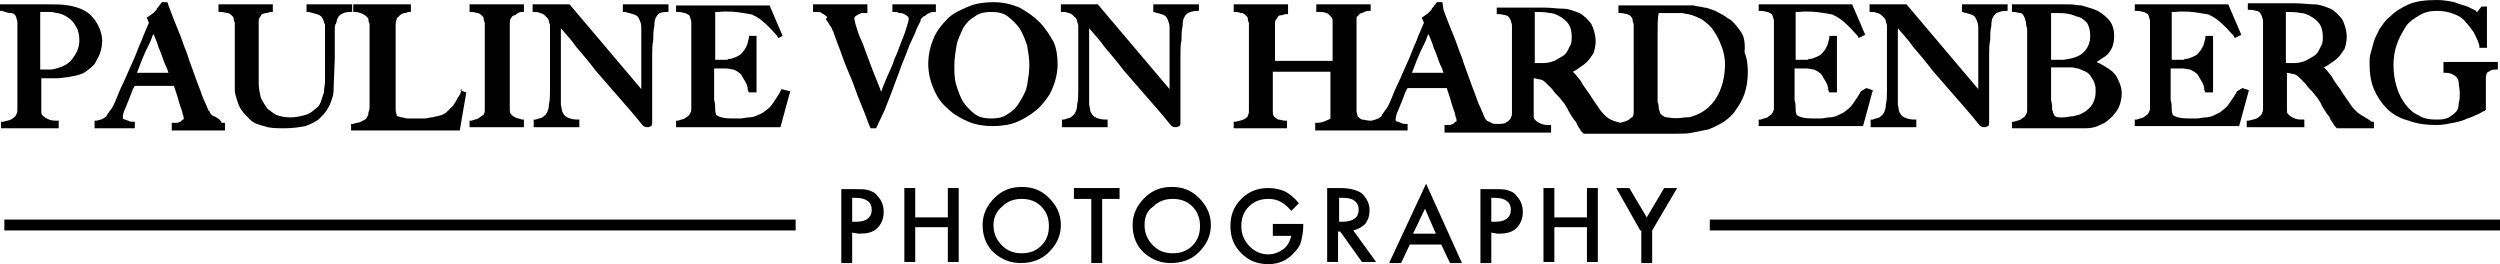
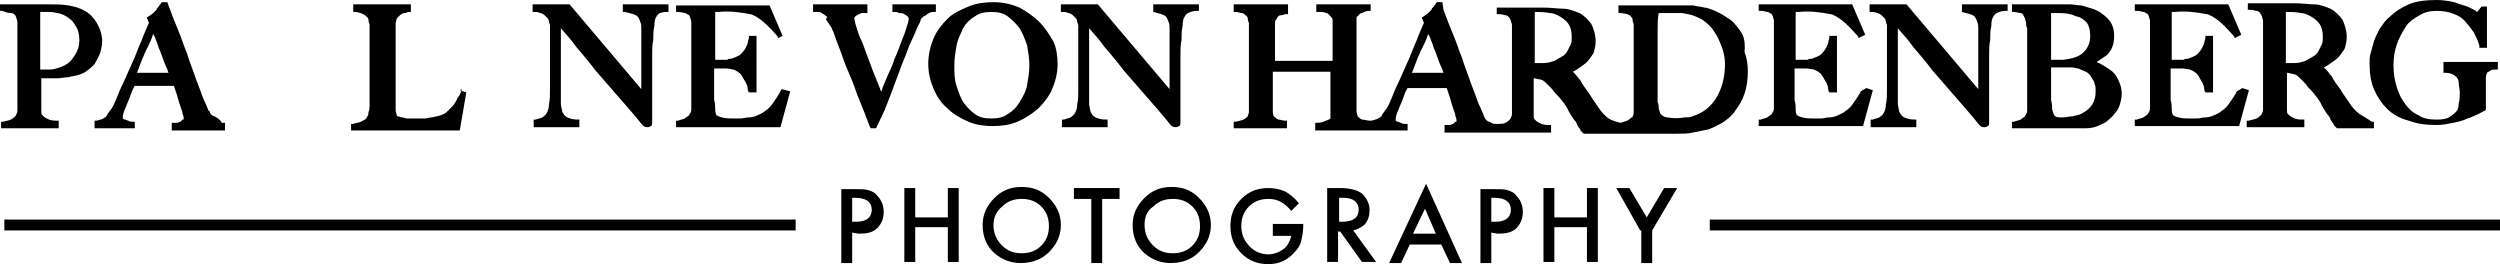
<svg xmlns="http://www.w3.org/2000/svg" version="1.1" id="Ebene_1" x="0px" y="0px" width="230px" height="24.3px" viewBox="0 0 230 24.3" style="enable-background:new 0 0 230 24.3;" xml:space="preserve">
  <g>
    <g>
      <path d="M9.2,4.9L9.2,4.9c0.1-0.3,0.2-0.7,0.2-1.1c0-0.6-0.2-1.2-0.5-1.7C8.6,1.6,8.2,1.2,7.8,1c-0.5-0.3-1-0.4-1.5-0.5    C5.7,0.4,5.1,0.4,4.5,0.4H3.8c-0.3,0-0.5,0-0.8,0c-0.6,0-1.2,0-1.7,0c-0.3,0-0.5,0-0.7,0H0V1h0.2C0.5,1.1,0.7,1.2,1,1.2    c0.2,0,0.3,0.1,0.4,0.2c0,0,0,0,0.1,0.2c0,0.1,0.1,0.3,0.1,0.4c0,0.2,0,0.3,0,0.5s0,0.4,0,0.5v3.8c0,0.3,0,0.6,0,0.9v0.8    c0,0.2,0,0.4,0,0.6c0,0.2,0,0.3,0,0.5s0,0.3,0,0.5c0,0.1,0,0.3-0.1,0.4c0,0.1-0.1,0.2-0.1,0.2C1.3,10.8,1.2,10.9,1,11    c-0.2,0.1-0.4,0.1-0.7,0.2H0.1v0.6h5.3v-0.7H5.1c-0.4,0-0.6-0.1-0.8-0.2c-0.2-0.1-0.3-0.2-0.4-0.3c-0.1-0.1-0.1-0.2-0.1-0.4    c0-0.2,0-0.5,0-0.8c0-0.2,0-0.3,0-0.5c0-0.1,0-0.3,0-0.5V7.2h0.5c0.3,0,0.6,0,1,0c0.3,0,0.7-0.1,1-0.1C6.6,7,6.9,7,7.2,6.9    C7.5,6.8,7.8,6.7,8,6.5c0.3-0.2,0.5-0.4,0.7-0.6C8.9,5.5,9.1,5.2,9.2,4.9z M4.4,1.1c0.3,0,0.5,0,0.8,0.1c0.2,0,0.5,0.1,0.7,0.2    c0.4,0.2,0.8,0.5,1,0.9c0.3,0.4,0.4,0.9,0.4,1.4c0,0.6-0.2,1.1-0.5,1.5C6.5,5.7,6.1,6,5.5,6.2C5.2,6.3,4.9,6.4,4.6,6.4    s-0.6,0-0.9,0V4.8c0-0.5,0-1,0-1.5s0-0.9,0-1.3c0-0.2,0-0.4,0-0.5s0-0.2,0-0.3V1.1h0.1C4,1.1,4.2,1.1,4.4,1.1z" />
    </g>
    <g>
      <path d="M19.9,10.8c-0.1-0.1-0.3-0.1-0.4-0.2s-0.2-0.2-0.2-0.3c0-0.1-0.1-0.1-0.1-0.1l-0.3-0.7c-0.1-0.2-0.2-0.4-0.3-0.7    c-0.2-0.6-0.5-1.3-0.7-1.9c-0.2-0.6-0.5-1.3-0.7-2c-0.3-0.7-0.5-1.4-0.8-2.1c-0.3-0.7-0.6-1.5-0.9-2.3l-0.1-0.3h-0.5l-0.1,0.1    c0,0.1-0.1,0.1-0.2,0.3c-0.1,0.1-0.2,0.2-0.2,0.3c-0.1,0.1-0.2,0.2-0.3,0.3c-0.1,0.1-0.3,0.2-0.4,0.3l-0.2,0.1l0.2,0.5    c-0.2,0.5-0.5,1.1-0.7,1.7c-0.3,0.6-0.5,1.3-0.8,1.9l-0.8,1.8c-0.3,0.6-0.5,1.1-0.7,1.6s-0.4,0.9-0.6,1.1    c-0.2,0.3-0.3,0.4-0.3,0.5c0,0,0,0-0.3,0.2C9.4,11,9.2,11,8.9,11.1H8.7v0.7h3.7v-0.6h-0.2c-0.1,0-0.3,0-0.4-0.1    c-0.1,0-0.2-0.1-0.3-0.1s-0.2-0.1-0.2-0.1v-0.1c0-0.1,0-0.4,0.3-1c0.1-0.3,0.3-0.7,0.4-1c0.1-0.3,0.2-0.6,0.4-0.9H16    c0.1,0.3,0.2,0.6,0.3,0.9c0.1,0.4,0.2,0.7,0.3,1c0.1,0.3,0.2,0.5,0.2,0.7c0.1,0.2,0.1,0.3,0.1,0.4s0,0.1-0.1,0.1    c-0.1,0.1-0.1,0.1-0.2,0.2c-0.1,0-0.2,0.1-0.3,0.1c-0.1,0-0.1,0-0.2,0h-0.3V12h4.9v-0.7h-0.3C20.2,10.9,20,10.9,19.9,10.8z     M12.6,6.7l0.5-1.3c0.2-0.5,0.4-0.9,0.6-1.3c0.2-0.4,0.3-0.7,0.4-1l0,0c0,0.1,0.1,0.2,0.1,0.2c0.1,0.3,0.3,0.7,0.4,1.1    c0.2,0.4,0.3,0.8,0.5,1.3c0.1,0.3,0.3,0.6,0.4,1H12.6z" />
    </g>
    <g>
-       <path d="M28.2,1.1h0.2c0.4,0.1,0.8,0.2,1,0.3c0.2,0.1,0.3,0.3,0.4,0.6c0,0.1,0.1,0.2,0.1,0.3c0,0.2,0,0.3,0,0.5s0,0.4,0,0.6    c0,0.2,0,0.4,0,0.6v2.5c0,0.3,0,0.7,0,1s-0.1,0.7-0.1,1c-0.1,0.3-0.2,0.6-0.3,0.9c-0.1,0.3-0.3,0.5-0.6,0.7    c-0.2,0.2-0.5,0.4-0.9,0.5s-0.8,0.2-1.3,0.2s-0.9-0.1-1.2-0.2c-0.3-0.1-0.6-0.4-0.9-0.6c-0.2-0.3-0.4-0.6-0.6-1    c-0.1-0.4-0.2-0.9-0.2-1.3c0-0.2,0-0.5,0-0.7s0-0.4,0-0.7v-3c0-0.2,0-0.4,0-0.6c0-0.2,0-0.4,0-0.7c0-0.2,0-0.3,0.1-0.4    s0.1-0.2,0.2-0.3c0.1,0,0.2-0.1,0.4-0.1c0.1,0,0.3-0.1,0.4-0.1h0.2V0.4h-5v0.7h0.2c0.3,0,0.5,0.1,0.7,0.1c0.2,0.1,0.3,0.2,0.4,0.3    c0,0,0.1,0.1,0.1,0.2s0,0.2,0.1,0.4c0,0.1,0,0.3,0,0.5v2.5c0,0.5,0,1,0,1.5c0,0.4,0,0.8,0,1.1c0,0.1,0,0.3,0,0.6s0.1,0.5,0.2,0.9    c0.1,0.3,0.2,0.6,0.4,0.9c0.2,0.3,0.5,0.6,0.8,0.9s0.8,0.5,1.3,0.6c0.5,0.2,1.1,0.2,1.9,0.2c0.7,0,1.4-0.1,1.9-0.2    c0.5-0.2,1-0.4,1.3-0.7c0.3-0.3,0.6-0.6,0.8-1c0.2-0.3,0.3-0.7,0.4-1s0.1-0.7,0.1-1l0.1-2.5c0-0.5,0-1,0-1.4c0-0.2,0-0.5,0-0.7    s0-0.4,0-0.6c0-0.2,0-0.4,0.1-0.5C31,1.9,31,1.9,31,1.8c0.1-0.2,0.2-0.4,0.4-0.5l0,0c0.2-0.1,0.4-0.2,0.8-0.2h0.2V0.4h-4.2V1.1z" />
-     </g>
+       </g>
    <g>
      <path d="M42.5,8.2c-0.1,0.3-0.2,0.6-0.4,0.8c-0.1,0.3-0.3,0.5-0.4,0.7c-0.2,0.2-0.4,0.4-0.6,0.6c-0.2,0.2-0.5,0.3-0.9,0.4    c-0.2,0-0.3,0.1-0.5,0.1s-0.4,0.1-0.6,0.1c-0.2,0-0.4,0-0.6,0c-0.2,0-0.3,0-0.4,0c-0.2,0-0.4,0-0.6,0c-0.2,0-0.4-0.1-0.5-0.1    c-0.2,0-0.3-0.1-0.4-0.1c-0.1,0-0.1-0.1-0.1-0.1c0-0.1-0.1-0.2-0.1-0.5c0-0.3,0-0.6,0-0.9c0-0.3,0-0.6,0-0.9c0-0.3,0-0.5,0-0.8    V4.8c0-0.3,0-0.6,0-0.9V3.1c0-0.3,0-0.6,0-0.9c0-0.2,0.1-0.4,0.1-0.5c0.1-0.1,0.2-0.2,0.3-0.3c0.1-0.1,0.3-0.2,0.4-0.2    c0.2,0,0.3-0.1,0.4-0.1h0.2V0.4h-5.3v0.7h0.2c0.2,0,0.5,0.1,0.7,0.2s0.3,0.2,0.4,0.3c0,0,0.1,0.1,0.1,0.2s0,0.2,0.1,0.4    c0,0.1,0,0.3,0,0.5V7c0,0.3,0,0.6,0,0.9v0.8c0,0.2,0,0.4,0,0.6c0,0.2,0,0.3,0,0.5s0,0.3-0.1,0.5c0,0.1,0,0.3-0.1,0.4    c0,0.1-0.1,0.1-0.1,0.2c-0.1,0.1-0.3,0.2-0.5,0.3c-0.2,0.1-0.5,0.1-0.7,0.2h-0.2V12h10l0.6-3.5l-0.6-0.2L42.5,8.2z" />
    </g>
    <g>
-       <path d="M47.4,10.8c-0.2-0.1-0.3-0.2-0.4-0.3c0,0-0.1-0.1-0.1-0.4c0-0.3,0-0.5,0-0.8v-5c0-0.2,0-0.5,0-0.7s0-0.5,0-0.7    s0-0.5,0-0.7s0-0.4,0.1-0.5c0.1-0.2,0.2-0.3,0.4-0.3c0.2-0.2,0.4-0.3,0.6-0.3h0.2V0.4h-5v0.7h0.2c0.2,0,0.4,0.1,0.6,0.1    c0.2,0.1,0.3,0.2,0.4,0.3c0,0,0.1,0.1,0.1,0.2s0,0.2,0.1,0.4c0,0.1,0,0.3,0,0.5v4.3c0,0.3,0,0.6,0,0.9v0.8c0,0.2,0,0.4,0,0.6    c0,0.2,0,0.3,0,0.5s0,0.3,0,0.4c0,0.1,0,0.3-0.1,0.4c0,0.1,0,0.1-0.1,0.1c-0.1,0.1-0.3,0.2-0.4,0.3c-0.2,0.1-0.4,0.1-0.6,0.2h-0.2    v0.6h5V11H48C47.8,10.9,47.6,10.9,47.4,10.8z" />
-     </g>
+       </g>
    <g>
      <path d="M57.3,1.1h0.2c0.4,0.1,0.8,0.2,1,0.3c0.2,0.1,0.3,0.3,0.4,0.6C59,2.2,59,2.4,59,2.8c0,0.4,0,0.7,0,1.1v4.3l-6.6-7.8H49    v0.7h0.2c0.1,0,0.3,0,0.5,0.1c0.1,0,0.3,0.1,0.4,0.2c0.1,0.1,0.2,0.2,0.3,0.3c0.1,0.1,0.1,0.4,0.2,0.6c0,0.3,0,0.5,0,0.7v1.8    c0,0.7,0,1.3,0,1.9c0,0.6,0,1.1,0,1.5c0,0.6,0,1-0.1,1.4c0,0.4-0.1,0.6-0.2,0.8c-0.1,0.2-0.3,0.3-0.4,0.4    c-0.2,0.1-0.4,0.1-0.6,0.2h-0.2v0.7h4.2V11h-0.2c-0.4,0-0.7-0.1-0.9-0.2s-0.3-0.2-0.4-0.4c-0.1-0.1-0.1-0.3-0.2-0.8    c0-0.4,0-0.9,0-1.3V2.6c0.5,0.6,1,1.1,1.4,1.7c0.6,0.7,1.2,1.4,1.8,2.2l2,2.3c0.7,0.8,1.5,1.7,2.3,2.7c0.2,0.2,0.3,0.2,0.5,0.2    s0.2-0.1,0.3-0.1c0.1-0.1,0.1-0.2,0.1-0.3v-1c0-0.4,0-0.7,0-1.1c0-0.4,0-0.7,0-1.1v-1c0-0.7,0-1.3,0-1.9c0-0.6,0-1.1,0.1-1.5    c0-0.5,0-0.9,0.1-1.3c0-0.5,0.1-0.7,0.1-0.7c0.1-0.2,0.2-0.4,0.4-0.5c0,0,0.3-0.1,0.6-0.1h0.2V0.4h-4.2V1.1z" />
    </g>
    <g>
      <path d="M71.8,8.4c-0.2,0.4-0.5,0.8-0.7,1.1s-0.4,0.5-0.7,0.7c-0.2,0.2-0.5,0.3-0.7,0.4s-0.5,0.2-0.8,0.2s-0.5,0.1-0.8,0.1    s-0.5,0-0.6,0c-0.4,0-0.7,0-1.1-0.1s-0.4-0.2-0.5-0.2c0-0.1-0.1-0.2-0.1-0.5c0-0.3,0-0.6-0.1-0.9c0-0.1,0-0.2,0-0.4    c0-0.1,0-0.3,0-0.4V6.6c0-0.1,0-0.2,0-0.3h0.4c0.1,0,0.2,0,0.3,0h0.4c0.3,0,0.5,0.1,0.7,0.1c0.2,0.1,0.4,0.2,0.5,0.3    c0.2,0.1,0.3,0.4,0.5,0.7s0.3,0.6,0.3,0.9l0.1,0.2h0.7V3.3h-0.7v0.2c-0.1,0.3-0.1,0.5-0.2,0.7s-0.2,0.4-0.3,0.5    C68.3,4.8,68.2,5,68,5.1c-0.2,0.1-0.4,0.2-0.7,0.3c-0.1,0-0.3,0-0.4,0.1c-0.2,0-0.4,0-0.6,0s-0.4,0-0.5,0l0,0c0-0.1,0-0.2,0-0.3    c0-0.2,0-0.4,0-0.6v-1c0-0.7,0-1.2,0-1.7c0-0.3,0-0.6,0-0.8c0.1,0,0.2,0,0.3,0c0.9-0.1,1.7,0,2.3,0.1c0.5,0.1,0.8,0.1,0.9,0.2    c0.7,0.3,1.4,1,2.2,1.9l0.1,0.2L72,3.3l-1.2-2.8h-8.6v0.6h0.2c0.3,0,0.5,0.1,0.6,0.1s0.2,0.1,0.4,0.2c0,0,0,0,0.1,0.2    c0,0.1,0.1,0.3,0.1,0.4c0,0.2,0,0.3,0,0.5s0,0.4,0,0.5v3.8c0,0.3,0,0.6,0,0.9v0.8c0,0.2,0,0.4,0,0.6c0,0.2,0,0.3,0,0.5    s0,0.3,0,0.4c0,0.1,0,0.3-0.1,0.4c0,0.1-0.1,0.1-0.1,0.2c-0.1,0.1-0.3,0.2-0.4,0.3c-0.2,0.1-0.4,0.1-0.6,0.2h-0.2v0.6h9.6l0.9-3.3    l-0.8-0.2L71.8,8.4z" />
    </g>
    <g>
      <path d="M86.1,1.1V0.4h-4v0.7h0.2c0.1,0,0.3,0,0.4,0.1c0.2,0,0.3,0,0.5,0.1c0.1,0.1,0.2,0.1,0.3,0.2c0,0,0.1,0.1,0.1,0.2    s0,0.2-0.1,0.5c-0.1,0.3-0.2,0.7-0.4,1.2c-0.3,0.7-0.5,1.4-0.8,2c-0.2,0.7-0.5,1.2-0.7,1.7S81.2,8,81.1,8.4l0,0    C81,8.4,81,8.2,80.9,8c-0.2-0.5-0.4-1-0.6-1.5s-0.4-1.1-0.6-1.6c-0.2-0.6-0.4-1.1-0.6-1.5c-0.2-0.5-0.3-0.9-0.4-1.2    c-0.1-0.4-0.1-0.5-0.1-0.5c0-0.1,0-0.1,0.1-0.2s0.2-0.1,0.3-0.2c0.1,0,0.2-0.1,0.3-0.1c0.1,0,0.2,0,0.3,0h0.2V0.4h-5v0.7h0.3    c0.2,0,0.4,0,0.5,0.1s0.2,0.1,0.3,0.2c0.1,0.1,0.2,0.1,0.2,0.2C76,1.7,76,1.7,76,1.8l0.2,0.3c0.1,0.1,0.1,0.2,0.2,0.3    c0.1,0.1,0.1,0.2,0.2,0.4c0.1,0.1,0.1,0.3,0.2,0.5c0.2,0.6,0.5,1.3,0.7,1.9c0.2,0.6,0.5,1.3,0.8,2s0.5,1.4,0.8,2.1    s0.6,1.5,0.9,2.3l0.1,0.2h0.5l0.8-1.7l0.7-1.8c0.2-0.6,0.5-1.3,0.7-1.9c0.2-0.6,0.5-1.2,0.7-1.8S84,3.5,84.2,3    c0.1-0.3,0.2-0.5,0.3-0.7c0.1-0.2,0.2-0.3,0.2-0.5c0.1-0.1,0.1-0.2,0.2-0.2c0-0.1,0.1-0.1,0.1-0.1s0.1,0,0.3-0.2l0,0    c0.2-0.1,0.3-0.2,0.6-0.2L86.1,1.1z" />
    </g>
    <g>
      <path d="M95.6,2c-0.5-0.5-1.1-0.9-1.8-1.3c-0.7-0.3-1.5-0.5-2.4-0.5c-0.8,0-1.6,0.1-2.3,0.4c-0.7,0.3-1.4,0.6-1.9,1.1    s-1,1.1-1.3,1.8S85.4,5,85.4,5.9c0,0.8,0.2,1.6,0.5,2.3s0.7,1.3,1.3,1.8c0.5,0.5,1.2,0.9,1.9,1.2c0.7,0.3,1.5,0.4,2.2,0.4    c0.8,0,1.6-0.1,2.3-0.4c0.7-0.3,1.3-0.7,1.9-1.2c0.5-0.5,1-1.1,1.3-1.8s0.5-1.5,0.5-2.3c0-0.7-0.1-1.5-0.4-2.1    C96.5,3.1,96.1,2.5,95.6,2z M88.7,9.5c-0.3-0.4-0.5-1-0.7-1.6S87.8,6.7,87.8,6c0-0.6,0.1-1.2,0.2-1.8s0.4-1.1,0.6-1.6    c0.3-0.5,0.6-0.8,1.1-1.1c0.4-0.3,0.9-0.4,1.5-0.4s1.1,0.1,1.5,0.4s0.8,0.7,1.1,1.1c0.3,0.5,0.5,1,0.7,1.6    c0.1,0.6,0.2,1.2,0.2,1.8s-0.1,1.2-0.2,1.8s-0.4,1.1-0.7,1.6c-0.3,0.5-0.6,0.8-1.1,1.1c-0.4,0.3-0.9,0.4-1.5,0.4s-1.1-0.1-1.5-0.4    C89.4,10.3,89,9.9,88.7,9.5z" />
    </g>
    <g>
      <path d="M105.9,1.1h0.2c0.4,0.1,0.8,0.2,1,0.3c0.2,0.1,0.3,0.3,0.4,0.6c0.1,0.2,0.1,0.4,0.1,0.8c0,0.4,0,0.7,0,1.1v4.3L101,0.4    h-3.4v0.7h0.2c0.1,0,0.3,0,0.5,0.1c0.1,0,0.3,0.1,0.4,0.2s0.2,0.2,0.3,0.3c0.1,0.1,0.1,0.4,0.2,0.6c0,0.3,0,0.5,0,0.7v1.8    c0,0.7,0,1.3,0,1.9c0,0.6,0,1.1,0,1.5c0,0.6,0,1-0.1,1.4c0,0.4-0.1,0.6-0.2,0.8c-0.1,0.2-0.3,0.3-0.4,0.4    c-0.2,0.1-0.4,0.1-0.6,0.2h-0.2v0.7h4.2V11h-0.2c-0.4,0-0.7-0.1-0.9-0.2c-0.2-0.1-0.3-0.2-0.4-0.4c-0.1-0.1-0.1-0.3-0.2-0.8    c0-0.4,0-0.9,0-1.3V2.6c0.5,0.6,1,1.1,1.4,1.7c0.6,0.7,1.2,1.4,1.8,2.2l2,2.3c0.7,0.8,1.5,1.7,2.3,2.7c0.2,0.2,0.3,0.2,0.5,0.2    s0.2-0.1,0.3-0.1c0.1-0.1,0.1-0.2,0.1-0.3v-1c0-0.4,0-0.7,0-1.1c0-0.4,0-0.7,0-1.1v-1c0-0.7,0-1.3,0-1.9c0-0.6,0-1.1,0.1-1.5    c0-0.5,0-0.9,0.1-1.3c0-0.5,0.1-0.7,0.1-0.7c0.1-0.2,0.2-0.4,0.4-0.5c0.2-0.1,0.5-0.2,0.8-0.2h0.2V0.4h-4.2v0.7H105.9z" />
    </g>
    <g>
      <path d="M160,2.7c-0.3-0.4-0.6-0.8-1-1c-0.4-0.3-0.8-0.5-1.2-0.7c-0.3-0.1-0.7-0.3-1-0.3c-0.3-0.1-0.7-0.1-1-0.2c-0.3,0-0.7,0-1,0    h-1c-1.1,0-2.1,0-2.8,0c-0.8,0-1.4,0-1.8,0h-0.3v0.7h0.2c0.2,0,0.5,0.1,0.6,0.1c0.2,0.1,0.3,0.1,0.4,0.3c0,0,0.1,0.1,0.1,0.2    s0,0.2,0.1,0.4c0,0.1,0,0.3,0,0.5V7c0,0.3,0,0.6,0,0.9v0.8c0,0.2,0,0.4,0,0.6c0,0.2,0,0.3,0,0.5s0,0.3,0,0.5c0,0.1,0,0.3-0.1,0.4    c0,0.1,0,0.1-0.1,0.1c-0.1,0.1-0.2,0.2-0.4,0.3c-0.2,0.1-0.4,0.1-0.6,0.2l0,0l0,0c-0.4-0.1-0.8-0.2-1.1-0.4    c-0.3-0.2-0.7-0.6-1-1.1c-0.2-0.3-0.5-0.7-0.8-1.2c-0.3-0.4-0.6-0.8-0.8-1.2c-0.2-0.2-0.3-0.4-0.5-0.6c-0.1-0.1-0.1-0.1-0.2-0.2    c0.2-0.1,0.4-0.2,0.5-0.3c0.3-0.2,0.6-0.4,0.8-0.6c0.2-0.2,0.4-0.5,0.6-0.8c0.1-0.3,0.2-0.7,0.2-1.1c0-0.6-0.2-1.2-0.4-1.6    c-0.3-0.4-0.7-0.8-1.1-1c-0.5-0.2-1-0.4-1.5-0.4s-1.1-0.1-1.8-0.1h-1c-0.4,0-0.9,0-1.3,0c-0.4,0-0.8,0-1.1,0h-0.9v0.6h0.2    c0.3,0,0.5,0.1,0.6,0.1s0.3,0.1,0.4,0.3c0,0,0,0,0.1,0.2c0,0.1,0.1,0.3,0.1,0.4c0,0.2,0,0.3,0,0.5s0,0.4,0,0.5v3.8    c0,0.3,0,0.6,0,0.9v0.8c0,0.2,0,0.4,0,0.6c0,0.2,0,0.3,0,0.5s0,0.3,0,0.5c0,0.1,0,0.3-0.1,0.4c0,0.1-0.1,0.2-0.1,0.2    c-0.1,0.1-0.2,0.2-0.4,0.3c-0.2,0.1-0.4,0.1-0.6,0.1h-0.2c-0.2,0-0.4,0-0.5-0.1s-0.3-0.1-0.4-0.2c-0.1-0.1-0.2-0.2-0.2-0.3    c-0.1-0.1-0.1-0.1-0.1-0.2l-0.3-0.7c-0.1-0.2-0.2-0.4-0.3-0.7c-0.2-0.6-0.5-1.3-0.7-1.9c-0.2-0.6-0.5-1.3-0.7-2    c-0.3-0.7-0.5-1.4-0.8-2.1c-0.3-0.7-0.6-1.5-0.9-2.3l-0.1-0.7h-0.5l-0.1,0.1c0,0.1-0.1,0.1-0.2,0.3c-0.1,0.1-0.2,0.2-0.2,0.3    c-0.1,0.1-0.2,0.2-0.3,0.3c-0.1,0.1-0.3,0.2-0.4,0.3l-0.2,0.1l0.2,0.5c-0.2,0.5-0.5,1.1-0.7,1.7c-0.3,0.6-0.5,1.3-0.8,1.9    l-0.8,1.8c-0.3,0.6-0.5,1.1-0.7,1.6s-0.4,0.9-0.6,1.1c-0.2,0.3-0.3,0.4-0.3,0.5c0,0,0,0-0.3,0.2c-0.2,0.1-0.3,0.1-0.6,0.2H126l0,0    c-0.2,0-0.5-0.1-0.7-0.1c-0.2-0.1-0.3-0.2-0.4-0.3c0,0,0-0.1-0.1-0.4c0-0.2,0-0.5,0-0.8c0-0.4,0-0.7,0-1s0-0.6,0-0.9v-5    c0-0.2,0-0.3,0-0.5c0-0.1,0-0.3,0-0.4s0-0.2,0.1-0.2c0.1-0.1,0.2-0.3,0.4-0.3c0.2-0.1,0.4-0.2,0.6-0.2h0.2V0.4h-5v0.7h0.3    c0.2,0,0.4,0,0.6,0.1c0.2,0,0.3,0.2,0.5,0.4c0.1,0.1,0.1,0.2,0.1,0.4c0,0.2,0,0.4,0,0.6c0,0.3,0,0.6,0,0.9v2.1h-5.3V4.4    c0-0.4,0-0.7,0-1.1c0-0.4,0-0.8,0-1.1c0-0.2,0-0.3,0.1-0.4s0.1-0.2,0.2-0.3c0.1-0.1,0.2-0.1,0.3-0.1c0.1,0,0.3-0.1,0.4-0.1h0.2    V0.4h-5v0.7h0.2c0.2,0,0.4,0.1,0.6,0.1c0.2,0.1,0.3,0.2,0.4,0.3c0,0,0.1,0.1,0.1,0.2s0,0.2,0.1,0.4c0,0.1,0,0.3,0,0.5v4.3    c0,0.3,0,0.6,0,0.9v0.8c0,0.2,0,0.4,0,0.6c0,0.2,0,0.3,0,0.5s0,0.3,0,0.5c0,0.1,0,0.3-0.1,0.4c0,0.1,0,0.1,0,0.1l0,0    c-0.1,0.1-0.2,0.2-0.4,0.3c-0.2,0.1-0.4,0.1-0.7,0.2h-0.2v0.6h4.9v-0.7h-0.2c-0.2,0-0.4-0.1-0.6-0.1c-0.2-0.1-0.3-0.2-0.4-0.3    c0,0-0.1-0.1-0.1-0.4c0-0.3,0-0.5,0-0.8V6.6h5.3v2.1c0,0.3,0,0.7,0,1c0,0.1,0,0.2,0,0.4c0,0.1,0,0.2,0,0.4c0,0.1,0,0.2,0,0.3    c0,0.1,0,0.1,0,0.1s-0.1,0.1-0.4,0.2c-0.2,0.1-0.5,0.2-0.8,0.2H121V12h4.8h0.3h3.4v-0.6h-0.2c-0.1,0-0.3,0-0.4-0.1    c-0.1,0-0.2-0.1-0.3-0.1s-0.2-0.1-0.2-0.1V11c0-0.1,0-0.4,0.3-1c0.1-0.3,0.3-0.7,0.4-1c0.1-0.3,0.2-0.6,0.4-0.9h3.6    c0.1,0.3,0.2,0.6,0.3,0.9c0.1,0.4,0.2,0.7,0.3,1c0.1,0.3,0.2,0.5,0.2,0.7c0.1,0.2,0.1,0.3,0.1,0.4s0,0.1-0.1,0.1    c-0.1,0.1-0.1,0.1-0.2,0.2c-0.1,0-0.2,0.1-0.3,0.1s-0.1,0-0.2,0h-0.3v0.7h4.5h0.4h4.9v-0.7h-0.3c-0.4,0-0.6-0.1-0.8-0.2    s-0.3-0.2-0.4-0.3c-0.1-0.1-0.1-0.2-0.1-0.4c0-0.2,0-0.5,0-0.8s0-0.7,0-1.2V7.2c0.1,0,0.1,0,0.5,0.1c0.2,0,0.4,0.1,0.6,0.3    c0.2,0.2,0.4,0.4,0.6,0.6c0.2,0.3,0.4,0.5,0.6,0.7c0.2,0.2,0.3,0.4,0.5,0.6c0.1,0.2,0.3,0.4,0.4,0.7c0.1,0.2,0.3,0.5,0.5,0.8    c0.2,0.2,0.3,0.4,0.3,0.5c0.1,0.1,0.1,0.2,0.2,0.3c0.1,0.1,0.1,0.1,0.1,0.2c0,0,0.1,0.1,0.2,0.2l0.1,0.1h3h0.4h5.2    c0.5,0,1,0,1.4-0.1c0.5-0.1,1-0.2,1.5-0.3c0.5-0.2,0.9-0.4,1.4-0.7c0.4-0.3,0.8-0.6,1.1-1.1c0.3-0.4,0.6-0.9,0.8-1.5l0,0    c0.2-0.6,0.3-1.3,0.3-2s-0.1-1.3-0.3-1.8C160.6,3.5,160.3,3.1,160,2.7z M153.4,10.8c-0.2,0-0.4-0.1-0.6-0.3c0,0-0.1-0.1-0.1-0.2    s-0.1-0.2-0.1-0.4c0-0.1,0-0.3-0.1-0.5c0-0.2,0-0.3,0-0.4c0-0.3,0-0.7,0-1.3V6c0-1.2,0-2.2,0-3c0-0.7,0-1.3,0.1-1.8c0,0,0,0,0.1,0    s0.2,0,0.4,0c0.1,0,0.3,0,0.4,0c0.5,0,0.9,0,1.2,0c0.2,0,0.4,0.1,0.6,0.1c0.5,0.1,0.9,0.3,1.3,0.5c0.4,0.3,0.8,0.6,1.1,1.1    c0.3,0.4,0.5,0.9,0.7,1.4l0,0c0.2,0.5,0.3,1.1,0.3,1.6c0,1.2-0.3,2.3-0.8,3.1s-1.2,1.4-2.2,1.7c-0.2,0.1-0.4,0.1-0.7,0.1    C154.4,10.9,154,10.9,153.4,10.8z M141.2,4.5c0-0.4,0-0.8,0-1.3c0-0.4,0-0.8,0-1.2V1.5c0-0.1,0-0.2,0-0.3V1.1h0.1    c0.3,0,0.8,0,1.3,0.1c0.2,0,0.5,0.1,0.7,0.2c0.4,0.2,0.8,0.5,1,0.8s0.3,0.7,0.3,1.2c0,0.2,0,0.5-0.1,0.7s-0.2,0.4-0.3,0.6    c-0.1,0.2-0.3,0.4-0.5,0.5s-0.5,0.3-0.7,0.4c-0.3,0.1-0.6,0.2-1,0.2c-0.3,0-0.5,0-0.8,0V4.5z M129.9,6.7l0.5-1.3    c0.2-0.5,0.4-0.9,0.6-1.3c0.2-0.4,0.3-0.7,0.4-1l0,0c0,0.1,0.1,0.2,0.1,0.2c0.1,0.3,0.3,0.7,0.4,1.1c0.2,0.4,0.3,0.8,0.5,1.3    c0.1,0.3,0.3,0.6,0.4,1H129.9z" />
    </g>
    <g>
      <path d="M171.2,8.4c-0.2,0.4-0.5,0.8-0.7,1.1s-0.4,0.5-0.7,0.7c-0.2,0.2-0.5,0.3-0.7,0.4s-0.5,0.2-0.8,0.2s-0.5,0.1-0.8,0.1    s-0.5,0-0.6,0c-0.4,0-0.7,0-1.1-0.1c-0.4-0.1-0.4-0.2-0.5-0.2c0-0.1-0.1-0.2-0.1-0.5c0-0.3,0-0.6-0.1-0.9c0-0.1,0-0.2,0-0.4    c0-0.1,0-0.3,0-0.4V6.6c0-0.1,0-0.2,0-0.3h0.4c0.1,0,0.2,0,0.3,0h0.4c0.3,0,0.5,0.1,0.7,0.1c0.2,0.1,0.4,0.2,0.5,0.3    c0.2,0.1,0.3,0.4,0.5,0.7s0.3,0.6,0.3,0.9l0.1,0.2h0.7V3.3h-0.7v0.2c-0.1,0.3-0.1,0.5-0.2,0.7c-0.1,0.2-0.2,0.4-0.3,0.5    s-0.2,0.3-0.4,0.4c-0.2,0.1-0.4,0.2-0.7,0.3c-0.1,0-0.3,0-0.4,0.1c-0.2,0-0.4,0-0.6,0c-0.2,0-0.4,0-0.5,0l0,0c0-0.1,0-0.2,0-0.3    c0-0.2,0-0.4,0-0.6v-1c0-0.7,0-1.2,0-1.7c0-0.3,0-0.6,0-0.8c0.1,0,0.2,0,0.3,0c0.9-0.1,1.7,0,2.3,0.1c0.5,0.1,0.8,0.1,0.9,0.2    c0.7,0.3,1.4,1,2.2,1.9l0.1,0.2l0.6-0.3l-1.2-2.8h-8.6V1h0.2c0.3,0,0.5,0.1,0.6,0.1s0.2,0.1,0.4,0.2c0,0,0,0,0.1,0.2    c0,0.1,0.1,0.3,0.1,0.4c0,0.2,0,0.3,0,0.5c0,0.2,0,0.4,0,0.5v3.8c0,0.3,0,0.6,0,0.9v0.8c0,0.2,0,0.4,0,0.6c0,0.2,0,0.3,0,0.5    s0,0.3,0,0.4c0,0.1,0,0.3-0.1,0.4c0,0.1-0.1,0.1-0.1,0.2c-0.1,0.1-0.3,0.2-0.4,0.3c-0.2,0.1-0.4,0.1-0.6,0.2h-0.2v0.6h9.6l0.9-3.3    l-0.6-0.2L171.2,8.4z" />
    </g>
    <g>
      <path d="M180.3,1.1h0.2c0.4,0.1,0.8,0.2,1,0.3c0.2,0.1,0.3,0.3,0.4,0.6c0.1,0.2,0.1,0.4,0.1,0.8c0,0.4,0,0.7,0,1.1v4.3l-6.6-7.8    H172v0.7h0.2c0.1,0,0.3,0,0.5,0.1c0.1,0,0.3,0.1,0.4,0.2c0.1,0.1,0.2,0.2,0.3,0.3c0.1,0.1,0.1,0.4,0.2,0.6c0,0.3,0,0.5,0,0.7v1.8    c0,0.7,0,1.3,0,1.9c0,0.6,0,1.1,0,1.5c0,0.6,0,1-0.1,1.4c0,0.4-0.1,0.6-0.2,0.8c-0.1,0.2-0.3,0.3-0.4,0.4    c-0.2,0.1-0.4,0.1-0.6,0.2h-0.2v0.7h4.2V11h-0.2c-0.4,0-0.7-0.1-0.9-0.2s-0.3-0.2-0.4-0.4c-0.1-0.1-0.1-0.3-0.2-0.8    c0-0.4,0-0.9,0-1.3V2.6c0.5,0.6,1,1.1,1.4,1.7c0.6,0.7,1.2,1.4,1.8,2.2l2,2.3c0.7,0.8,1.5,1.7,2.3,2.7c0.2,0.2,0.3,0.2,0.5,0.2    s0.2-0.1,0.3-0.1c0.1-0.1,0.1-0.2,0.1-0.3v-1c0-0.4,0-0.7,0-1.1c0-0.4,0-0.7,0-1.1v-1c0-0.7,0-1.3,0-1.9c0-0.6,0-1.1,0.1-1.5    c0-0.5,0-0.9,0.1-1.3c0-0.5,0.1-0.7,0.1-0.7c0.1-0.2,0.2-0.4,0.4-0.5s0.5-0.2,0.8-0.2h0.2V0.4h-4.2v0.7H180.3z" />
    </g>
    <g>
      <path d="M194.1,6.4c-0.3-0.2-0.6-0.4-1-0.6c-0.1,0-0.2-0.1-0.2-0.1c0.3-0.2,0.6-0.4,0.9-0.6c0.5-0.5,0.7-1,0.7-1.8    c0-0.7-0.2-1.2-0.6-1.6c-0.4-0.4-0.8-0.7-1.4-0.9c-0.3-0.1-0.7-0.2-1-0.3c-0.4,0-0.7-0.1-1.1-0.1h-5.3v0.7h0.2    c0.2,0,0.4,0.1,0.6,0.1c0.1,0,0.2,0.1,0.3,0.3c0,0,0,0,0.1,0.2c0,0.1,0.1,0.3,0.1,0.4c0,0.2,0,0.3,0.1,0.5c0,0.2,0,0.4,0,0.5    c0,0.3,0,0.6,0,0.8s0,0.4,0,0.7v2.3c0,0.3,0,0.6,0,0.9v0.8c0,0.2,0,0.4,0,0.6c0,0.2,0,0.3,0,0.5s0,0.3,0,0.4c0,0.1,0,0.3-0.1,0.4    c0,0.1-0.1,0.1-0.1,0.2c-0.1,0.1-0.3,0.2-0.4,0.3c-0.2,0.1-0.4,0.1-0.6,0.2h-0.2v0.6h5.4c0.4,0,0.9,0,1.4,0s0.9-0.1,1.3-0.3    c0.2-0.1,0.5-0.2,0.7-0.4c0.2-0.2,0.5-0.4,0.6-0.6c0.2-0.2,0.4-0.5,0.5-0.8s0.2-0.7,0.2-1.1c0-0.4-0.1-0.8-0.3-1.2    C194.7,6.9,194.4,6.6,194.1,6.4z M192,2.1c0.2,0.3,0.3,0.7,0.3,1.2c0,0.6-0.2,1.1-0.6,1.5c-0.4,0.4-1,0.6-1.9,0.7    c-0.1,0-0.3,0-0.5,0h-0.6V4.3c0-0.4,0-0.8,0-1.2s0-0.8,0-1.1V1.6c0-0.1,0-0.2,0-0.3c0-0.1,0-0.1,0-0.1s0.1,0,0.2,0    c0.2,0,0.3,0,0.5,0c0.7,0,1.2,0.1,1.6,0.3C191.5,1.6,191.7,1.8,192,2.1z M189,10.6c-0.1-0.1-0.1-0.3-0.2-0.5c0-0.2,0-0.5-0.1-0.9    c0-0.2,0-0.4,0-0.6c0-0.2,0-0.5,0-0.8V6.2h1.2c0.3,0,0.5,0,0.7,0s0.4,0.1,0.6,0.1c0.2,0.1,0.5,0.2,0.7,0.3s0.4,0.3,0.5,0.5    s0.3,0.4,0.3,0.6l0,0c0.1,0.2,0.1,0.5,0.1,0.7c0,0.5-0.1,0.8-0.3,1.2c-0.2,0.3-0.5,0.6-0.9,0.8c-0.3,0.2-0.6,0.2-0.9,0.3    c-0.3,0-0.6,0.1-0.9,0.1c-0.4,0-0.6,0-0.7-0.1C189.1,10.7,189,10.7,189,10.6z" />
    </g>
    <g>
      <path d="M205.8,8.4c-0.2,0.4-0.5,0.8-0.7,1.1s-0.4,0.5-0.7,0.7c-0.2,0.2-0.5,0.3-0.7,0.4s-0.5,0.2-0.8,0.2s-0.5,0.1-0.8,0.1    s-0.5,0-0.6,0c-0.4,0-0.7,0-1.1-0.1c-0.4-0.1-0.4-0.2-0.5-0.2c0-0.1-0.1-0.2-0.1-0.5c0-0.3,0-0.6-0.1-0.9c0-0.1,0-0.2,0-0.4    c0-0.1,0-0.3,0-0.4V6.6c0-0.1,0-0.2,0-0.3h0.4c0.1,0,0.2,0,0.3,0h0.4c0.3,0,0.5,0.1,0.7,0.1c0.2,0.1,0.4,0.2,0.5,0.3    c0.2,0.1,0.3,0.4,0.5,0.7s0.3,0.6,0.3,0.9l0.1,0.2h0.7V3.3h-0.7v0.2c-0.1,0.3-0.1,0.5-0.2,0.7c-0.1,0.2-0.2,0.4-0.3,0.5    S202.2,5,202,5.1c-0.2,0.1-0.4,0.2-0.7,0.3c-0.1,0-0.3,0-0.4,0.1c-0.2,0-0.4,0-0.6,0c-0.2,0-0.4,0-0.5,0l0,0c0-0.1,0-0.2,0-0.3    c0-0.2,0-0.4,0-0.6v-1c0-0.7,0-1.2,0-1.7c0-0.3,0-0.6,0-0.8c0.1,0,0.2,0,0.3,0c0.9-0.1,1.7,0,2.3,0.1c0.5,0.1,0.8,0.1,0.9,0.2    c0.7,0.3,1.4,1,2.2,1.9l0.1,0.2l0.6-0.3L205,0.4h-8.6V1h0.2c0.3,0,0.5,0.1,0.6,0.1s0.2,0.1,0.4,0.2c0,0,0,0,0.1,0.2    c0,0.1,0.1,0.3,0.1,0.4c0,0.2,0,0.3,0,0.5c0,0.2,0,0.4,0,0.5v3.8c0,0.3,0,0.6,0,0.9v0.8c0,0.2,0,0.4,0,0.6c0,0.2,0,0.3,0,0.5    s0,0.3,0,0.4c0,0.1,0,0.3-0.1,0.4c0,0.1-0.1,0.1-0.1,0.2c-0.1,0.1-0.3,0.2-0.4,0.3c-0.2,0.1-0.4,0.1-0.6,0.2h-0.2v0.6h9.6l0.9-3.3    l-0.6-0.2L205.8,8.4z" />
    </g>
    <g>
      <path d="M217.1,10.5c-0.3-0.2-0.7-0.6-1-1.1c-0.2-0.3-0.5-0.7-0.8-1.2c-0.3-0.4-0.6-0.8-0.8-1.2c-0.2-0.2-0.3-0.4-0.5-0.6    c-0.1-0.1-0.1-0.1-0.2-0.2c0.2-0.1,0.4-0.2,0.5-0.3c0.3-0.2,0.6-0.4,0.8-0.6c0.2-0.2,0.4-0.5,0.6-0.8c0.1-0.3,0.2-0.7,0.2-1.1    c0-0.6-0.2-1.2-0.4-1.6c-0.3-0.4-0.7-0.8-1.1-1c-0.5-0.2-1-0.4-1.5-0.4s-1.1-0.1-1.8-0.1h-1c-0.4,0-0.9,0-1.3,0    c-0.4,0-0.8,0-1.1,0h-0.9v0.6h0.2c0.3,0,0.5,0.1,0.6,0.1s0.3,0.1,0.4,0.3c0,0,0,0,0.1,0.2c0,0.1,0.1,0.3,0.1,0.4    c0,0.2,0,0.3,0,0.5s0,0.4,0,0.5v3.8c0,0.3,0,0.6,0,0.9v0.8c0,0.2,0,0.4,0,0.6c0,0.2,0,0.3,0,0.5s0,0.3,0,0.5c0,0.1,0,0.3-0.1,0.4    c0,0.1-0.1,0.2-0.1,0.2c-0.1,0.1-0.2,0.2-0.4,0.3c-0.2,0.1-0.4,0.1-0.7,0.2h-0.2v0.6h5.3V11h-0.3c-0.4,0-0.6-0.1-0.8-0.2    s-0.3-0.2-0.4-0.3c-0.1-0.1-0.1-0.2-0.1-0.4c0-0.2,0-0.5,0-0.8s0-0.7,0-1.2V6.7c0.1,0,0.1,0,0.5,0.1c0.2,0,0.4,0.1,0.6,0.3    c0.2,0.2,0.4,0.4,0.6,0.6c0.2,0.3,0.4,0.5,0.6,0.7c0.2,0.2,0.3,0.4,0.5,0.6c0.1,0.2,0.3,0.4,0.4,0.7c0.1,0.2,0.3,0.5,0.5,0.8    c0.2,0.2,0.3,0.4,0.3,0.5c0.1,0.1,0.1,0.2,0.2,0.3c0.1,0.1,0.1,0.1,0.1,0.2c0,0,0.1,0.1,0.2,0.2l0.1,0.1h3.4v-0.6h-0.2    C217.8,10.9,217.4,10.7,217.1,10.5z M210.3,4.5c0-0.4,0-0.8,0-1.3c0-0.4,0-0.8,0-1.2V1.5c0-0.1,0-0.2,0-0.3V1.1h0.1    c0.3,0,0.8,0,1.3,0.1c0.2,0,0.5,0.1,0.7,0.2c0.4,0.2,0.8,0.5,1,0.8s0.3,0.7,0.3,1.2c0,0.2,0,0.5-0.1,0.7s-0.2,0.4-0.3,0.6    c-0.1,0.2-0.3,0.4-0.5,0.5s-0.5,0.3-0.7,0.4c-0.3,0.1-0.6,0.2-1,0.2c-0.3,0-0.5,0-0.8,0V4.5z" />
    </g>
    <g>
      <path d="M224.8,6v0.7h0.2c0.5,0,0.8,0.2,1,0.4c0.1,0.1,0.2,0.3,0.2,0.5c0,0.3,0.1,0.6,0.1,0.9c0,0.3,0,0.7-0.1,1    c0,0.4-0.1,0.5-0.1,0.6c-0.2,0.3-0.5,0.5-0.8,0.7c-0.4,0.2-0.8,0.2-1.2,0.2c-0.6,0-1.2-0.1-1.6-0.4c-0.5-0.2-0.9-0.6-1.2-1    s-0.6-0.9-0.8-1.6c-0.2-0.6-0.3-1.3-0.3-2s0.1-1.3,0.3-1.9c0.2-0.6,0.5-1.1,0.8-1.6s0.8-0.8,1.3-1.1c0.5-0.3,1-0.4,1.6-0.4    s1.1,0.1,1.6,0.3c0.5,0.2,0.8,0.4,1.1,0.8c0.2,0.2,0.5,0.6,0.7,0.9c0.2,0.4,0.4,0.8,0.5,1.2v0.2h0.7V0.6h-0.5l-0.4,0.5l0,0    c0,0-0.1,0-0.1-0.1c-0.2-0.1-0.4-0.2-0.8-0.4c-0.3-0.1-0.7-0.2-1.2-0.4c-0.5-0.1-1-0.2-1.6-0.2c-1,0-1.9,0.1-2.6,0.4    c-0.7,0.3-1.3,0.7-1.8,1.2c-0.4,0.3-0.6,0.7-0.9,1.1c-0.2,0.4-0.4,0.8-0.5,1.1c-0.1,0.4-0.2,0.7-0.3,1.1C218,5.2,218,5.5,218,5.8    c0,0.9,0.1,1.7,0.4,2.4c0.3,0.7,0.7,1.3,1.2,1.8c0.5,0.5,1.2,0.9,2,1.1c0.8,0.3,1.6,0.4,2.6,0.4c0.5,0,1-0.1,1.5-0.2    s0.9-0.2,1.3-0.4c0.4-0.1,0.7-0.3,1-0.4c0.4-0.2,0.5-0.3,0.6-0.3l0.1-0.1V7.8c0-0.2,0-0.4,0-0.7c0-0.2,0.1-0.3,0.1-0.4    c0.1-0.1,0.2-0.1,0.3-0.2c0.2-0.1,0.3-0.1,0.5-0.1h0.2V5.7h-5V6z" />
    </g>
  </g>
  <g>
    <path d="M78.4,21.4v2.8h-1v-6.8h1.2c0.6,0,1,0,1.3,0.1c0.3,0.1,0.6,0.2,0.8,0.5c0.4,0.4,0.6,0.9,0.6,1.5c0,0.6-0.2,1.1-0.6,1.5   c-0.4,0.4-1,0.5-1.7,0.5L78.4,21.4L78.4,21.4z M78.4,20.4h0.4c0.9,0,1.4-0.4,1.4-1.1s-0.5-1.1-1.5-1.1h-0.3V20.4z" />
  </g>
  <g>
    <path d="M84.2,20h3v-2.7h1v6.8h-1v-3.2h-3v3.2h-1v-6.8h1V20z" />
  </g>
  <g>
-     <path d="M90.4,20.7c0-1,0.4-1.8,1.1-2.5s1.5-1,2.5-1s1.8,0.3,2.5,1s1.1,1.5,1.1,2.5s-0.4,1.8-1.1,2.5s-1.6,1-2.6,1   c-0.9,0-1.7-0.3-2.4-0.9C90.8,22.7,90.4,21.8,90.4,20.7z M91.4,20.7c0,0.8,0.3,1.4,0.8,1.9s1.1,0.7,1.8,0.7c0.7,0,1.3-0.2,1.8-0.7   s0.7-1.1,0.7-1.8s-0.2-1.3-0.7-1.8s-1.1-0.7-1.8-0.7c-0.7,0-1.3,0.2-1.8,0.7C91.7,19.4,91.4,20,91.4,20.7z" />
+     <path d="M90.4,20.7c0-1,0.4-1.8,1.1-2.5s1.5-1,2.5-1s1.8,0.3,2.5,1s1.1,1.5,1.1,2.5s-0.4,1.8-1.1,2.5s-1.6,1-2.6,1   c-0.9,0-1.7-0.3-2.4-0.9C90.8,22.7,90.4,21.8,90.4,20.7z M91.4,20.7c0,0.8,0.3,1.4,0.8,1.9s1.1,0.7,1.8,0.7c0.7,0,1.3-0.2,1.8-0.7   s0.7-1.1,0.7-1.8s-0.2-1.3-0.7-1.8s-1.1-0.7-1.8-0.7c-0.7,0-1.3,0.2-1.8,0.7C91.7,19.4,91.4,20,91.4,20.7" />
  </g>
  <g>
    <path d="M101.4,18.3v5.9h-1v-5.9h-1.6v-1h4.2v1H101.4z" />
  </g>
  <g>
    <path d="M104.2,20.7c0-1,0.4-1.8,1.1-2.5s1.5-1,2.5-1s1.8,0.3,2.5,1s1.1,1.5,1.1,2.5s-0.4,1.8-1.1,2.5s-1.6,1-2.6,1   c-0.9,0-1.7-0.3-2.4-0.9C104.6,22.7,104.2,21.8,104.2,20.7z M105.3,20.7c0,0.8,0.3,1.4,0.8,1.9s1.1,0.7,1.8,0.7   c0.7,0,1.3-0.2,1.8-0.7s0.7-1.1,0.7-1.8s-0.2-1.3-0.7-1.8s-1.1-0.7-1.8-0.7c-0.7,0-1.3,0.2-1.8,0.7C105.5,19.4,105.3,20,105.3,20.7   z" />
  </g>
  <g>
    <path d="M117.1,20.6h2.8v0.2c0,0.5-0.1,1-0.2,1.4c-0.1,0.4-0.3,0.7-0.6,1c-0.6,0.7-1.4,1.1-2.4,1.1s-1.8-0.3-2.5-1s-1-1.5-1-2.5   s0.3-1.8,1-2.5s1.5-1,2.5-1c0.5,0,1,0.1,1.5,0.3c0.4,0.2,0.9,0.6,1.3,1.1l-0.7,0.7c-0.6-0.7-1.2-1.1-2.1-1.1   c-0.7,0-1.3,0.2-1.8,0.7s-0.7,1.1-0.7,1.8c0,0.8,0.3,1.4,0.8,1.9s1.1,0.7,1.7,0.7c0.5,0,1-0.2,1.4-0.5s0.6-0.8,0.7-1.2h-1.7   L117.1,20.6L117.1,20.6z" />
  </g>
  <g>
    <path d="M124.5,21.2l2.1,2.9h-1.3l-2-2.8h-0.2v2.8h-1v-6.8h1.2c0.9,0,1.6,0.2,2,0.5c0.4,0.4,0.7,0.9,0.7,1.5c0,0.5-0.1,0.9-0.4,1.3   C125.3,20.9,124.9,21.1,124.5,21.2z M123.2,20.4h0.3c1,0,1.5-0.4,1.5-1.1s-0.5-1.1-1.4-1.1h-0.4V20.4z" />
  </g>
  <g>
    <path d="M132.6,22.5h-2.9l-0.8,1.7h-1.1l3.4-7.3l3.3,7.3h-1.1L132.6,22.5z M132.1,21.5l-1-2.3l-1.1,2.3H132.1z" />
  </g>
  <g>
    <path d="M137.2,21.4v2.8h-1v-6.8h1.2c0.6,0,1,0,1.3,0.1c0.3,0.1,0.6,0.2,0.8,0.5c0.4,0.4,0.6,0.9,0.6,1.5c0,0.6-0.2,1.1-0.6,1.5   c-0.4,0.4-1,0.5-1.7,0.5L137.2,21.4L137.2,21.4z M137.2,20.4h0.4c0.9,0,1.4-0.4,1.4-1.1s-0.5-1.1-1.5-1.1h-0.3L137.2,20.4   L137.2,20.4z" />
  </g>
  <g>
    <path d="M143,20h3v-2.7h1v6.8h-1v-3.2h-3v3.2h-1v-6.8h1V20z" />
  </g>
  <g>
    <path d="M150.9,21.2l-2.2-3.9h1.2l1.6,2.7l1.6-2.7h1.2l-2.3,3.9v3h-1v-3H150.9z" />
  </g>
  <g>
    <rect x="0.4" y="20.2" width="72.8" height="1" />
  </g>
  <g>
    <rect x="157.3" y="20.2" width="72.7" height="1" />
  </g>
</svg>